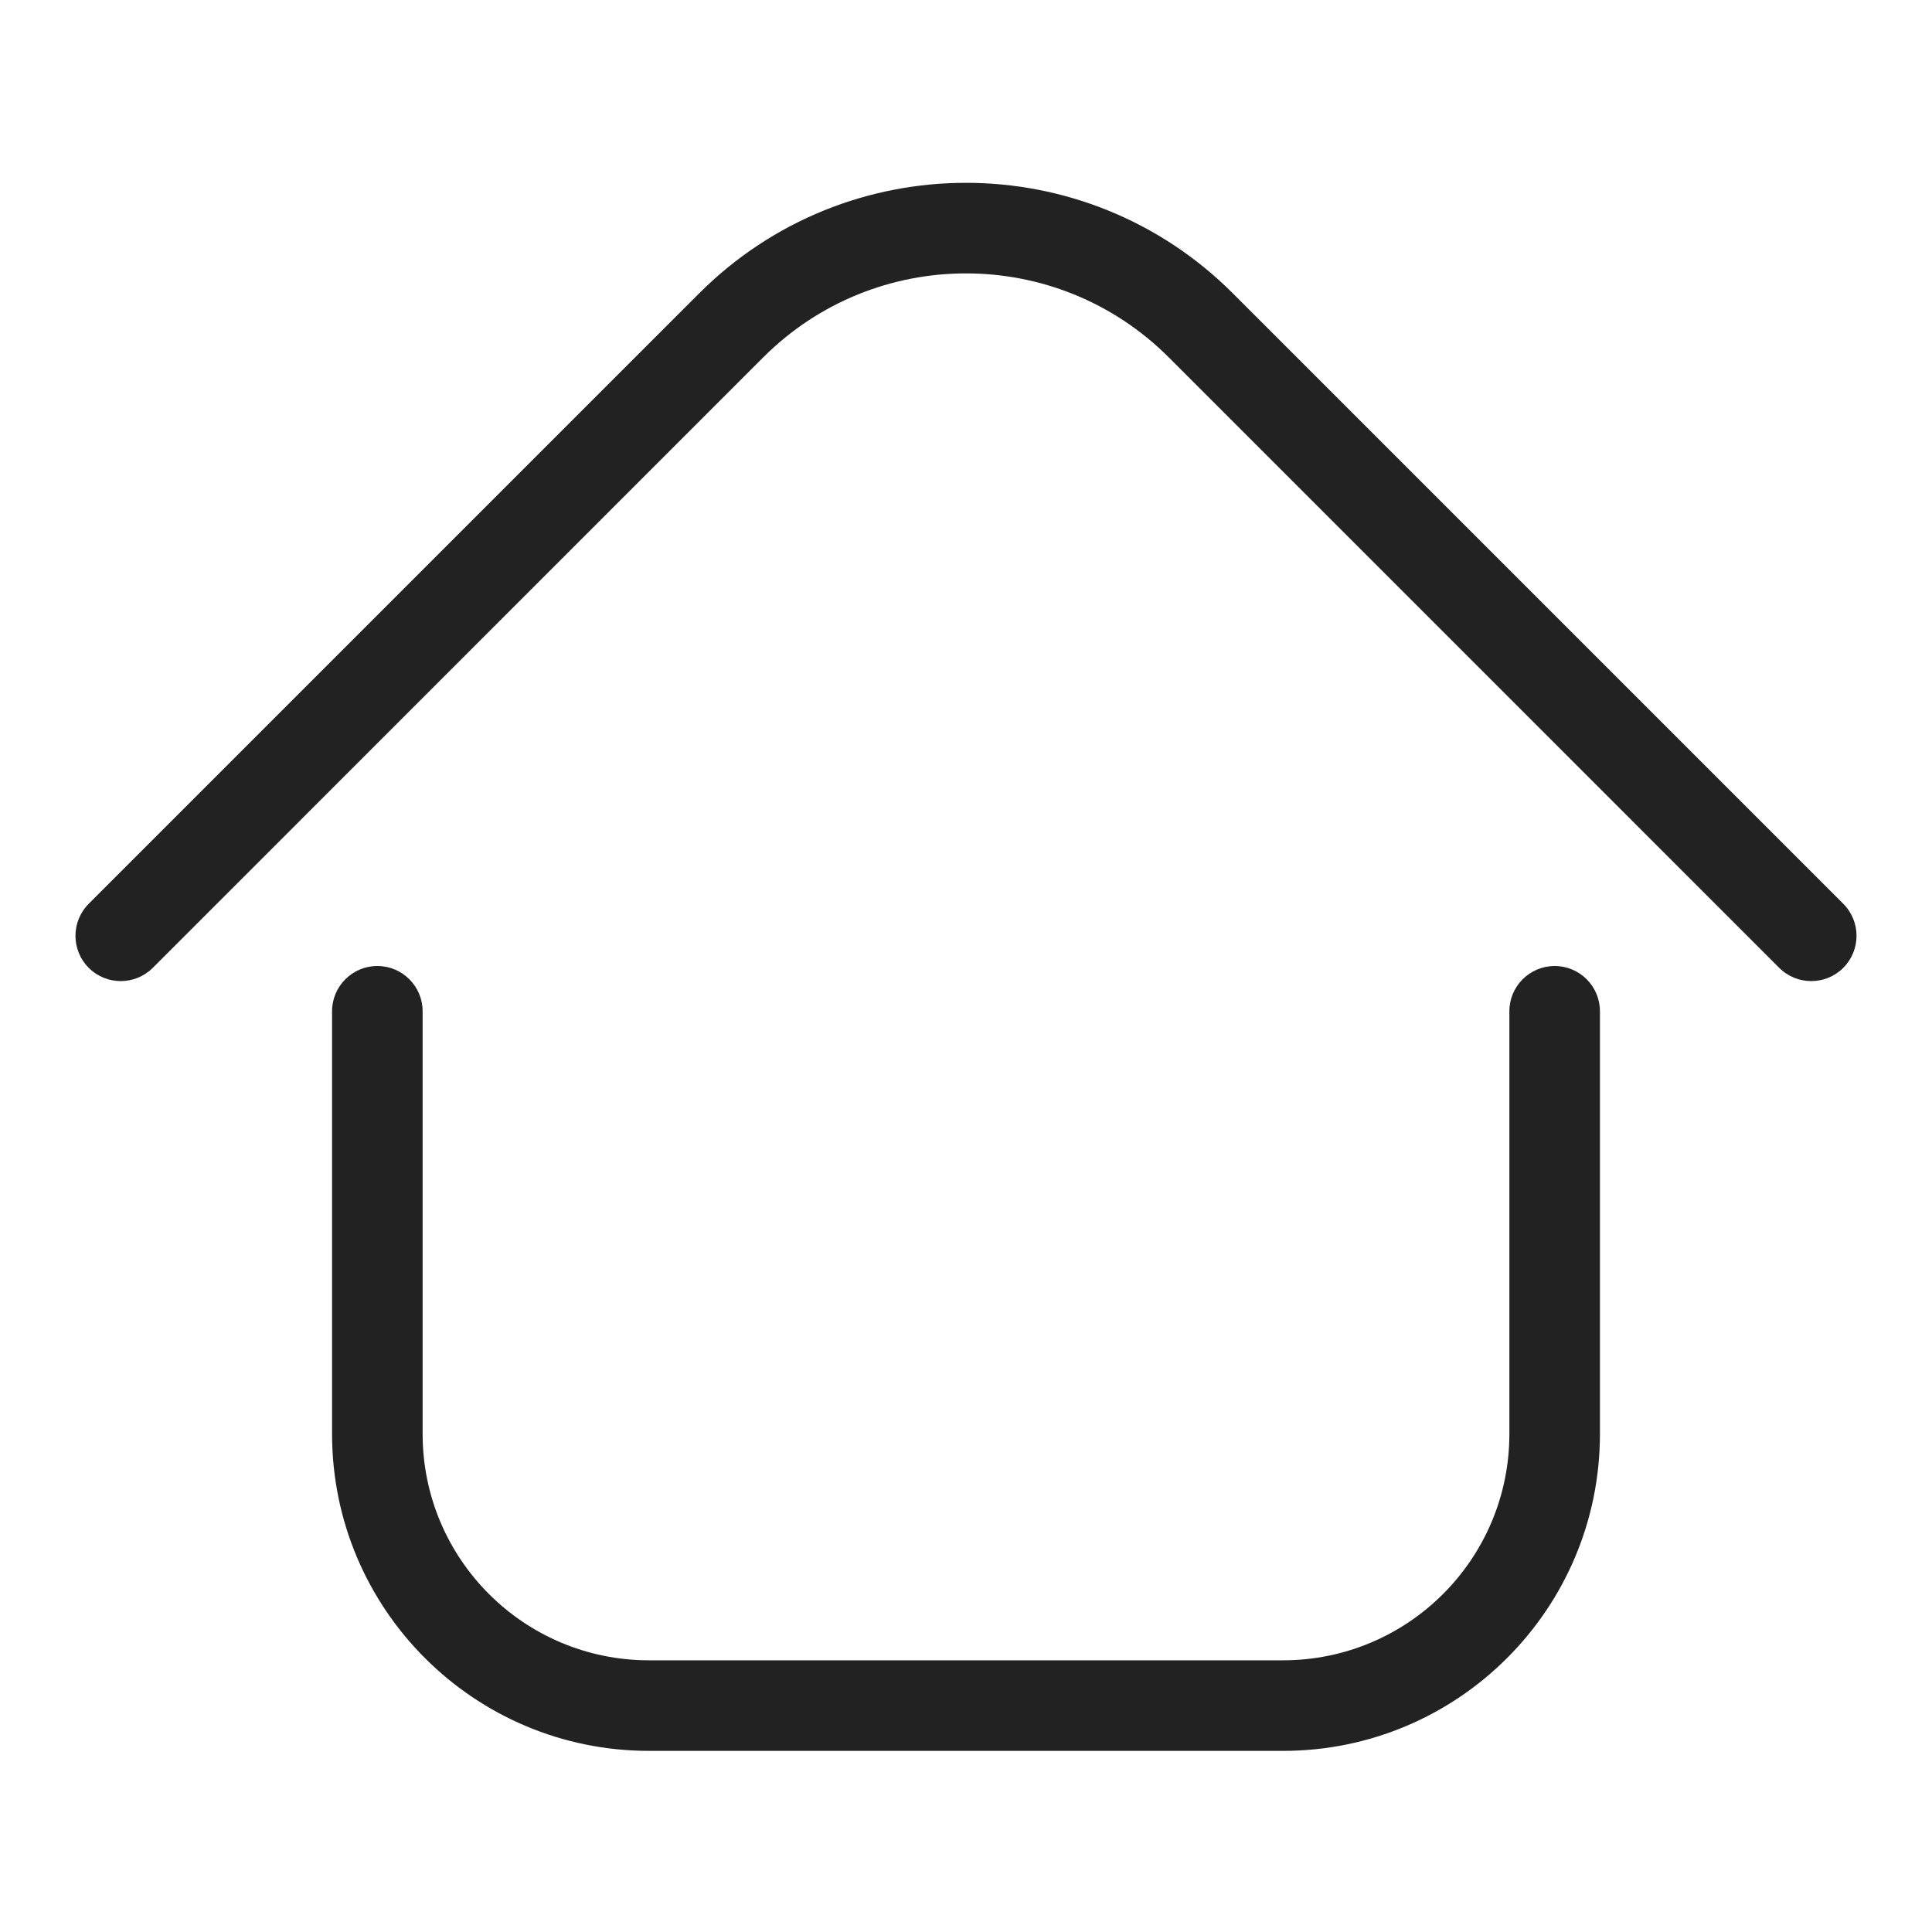
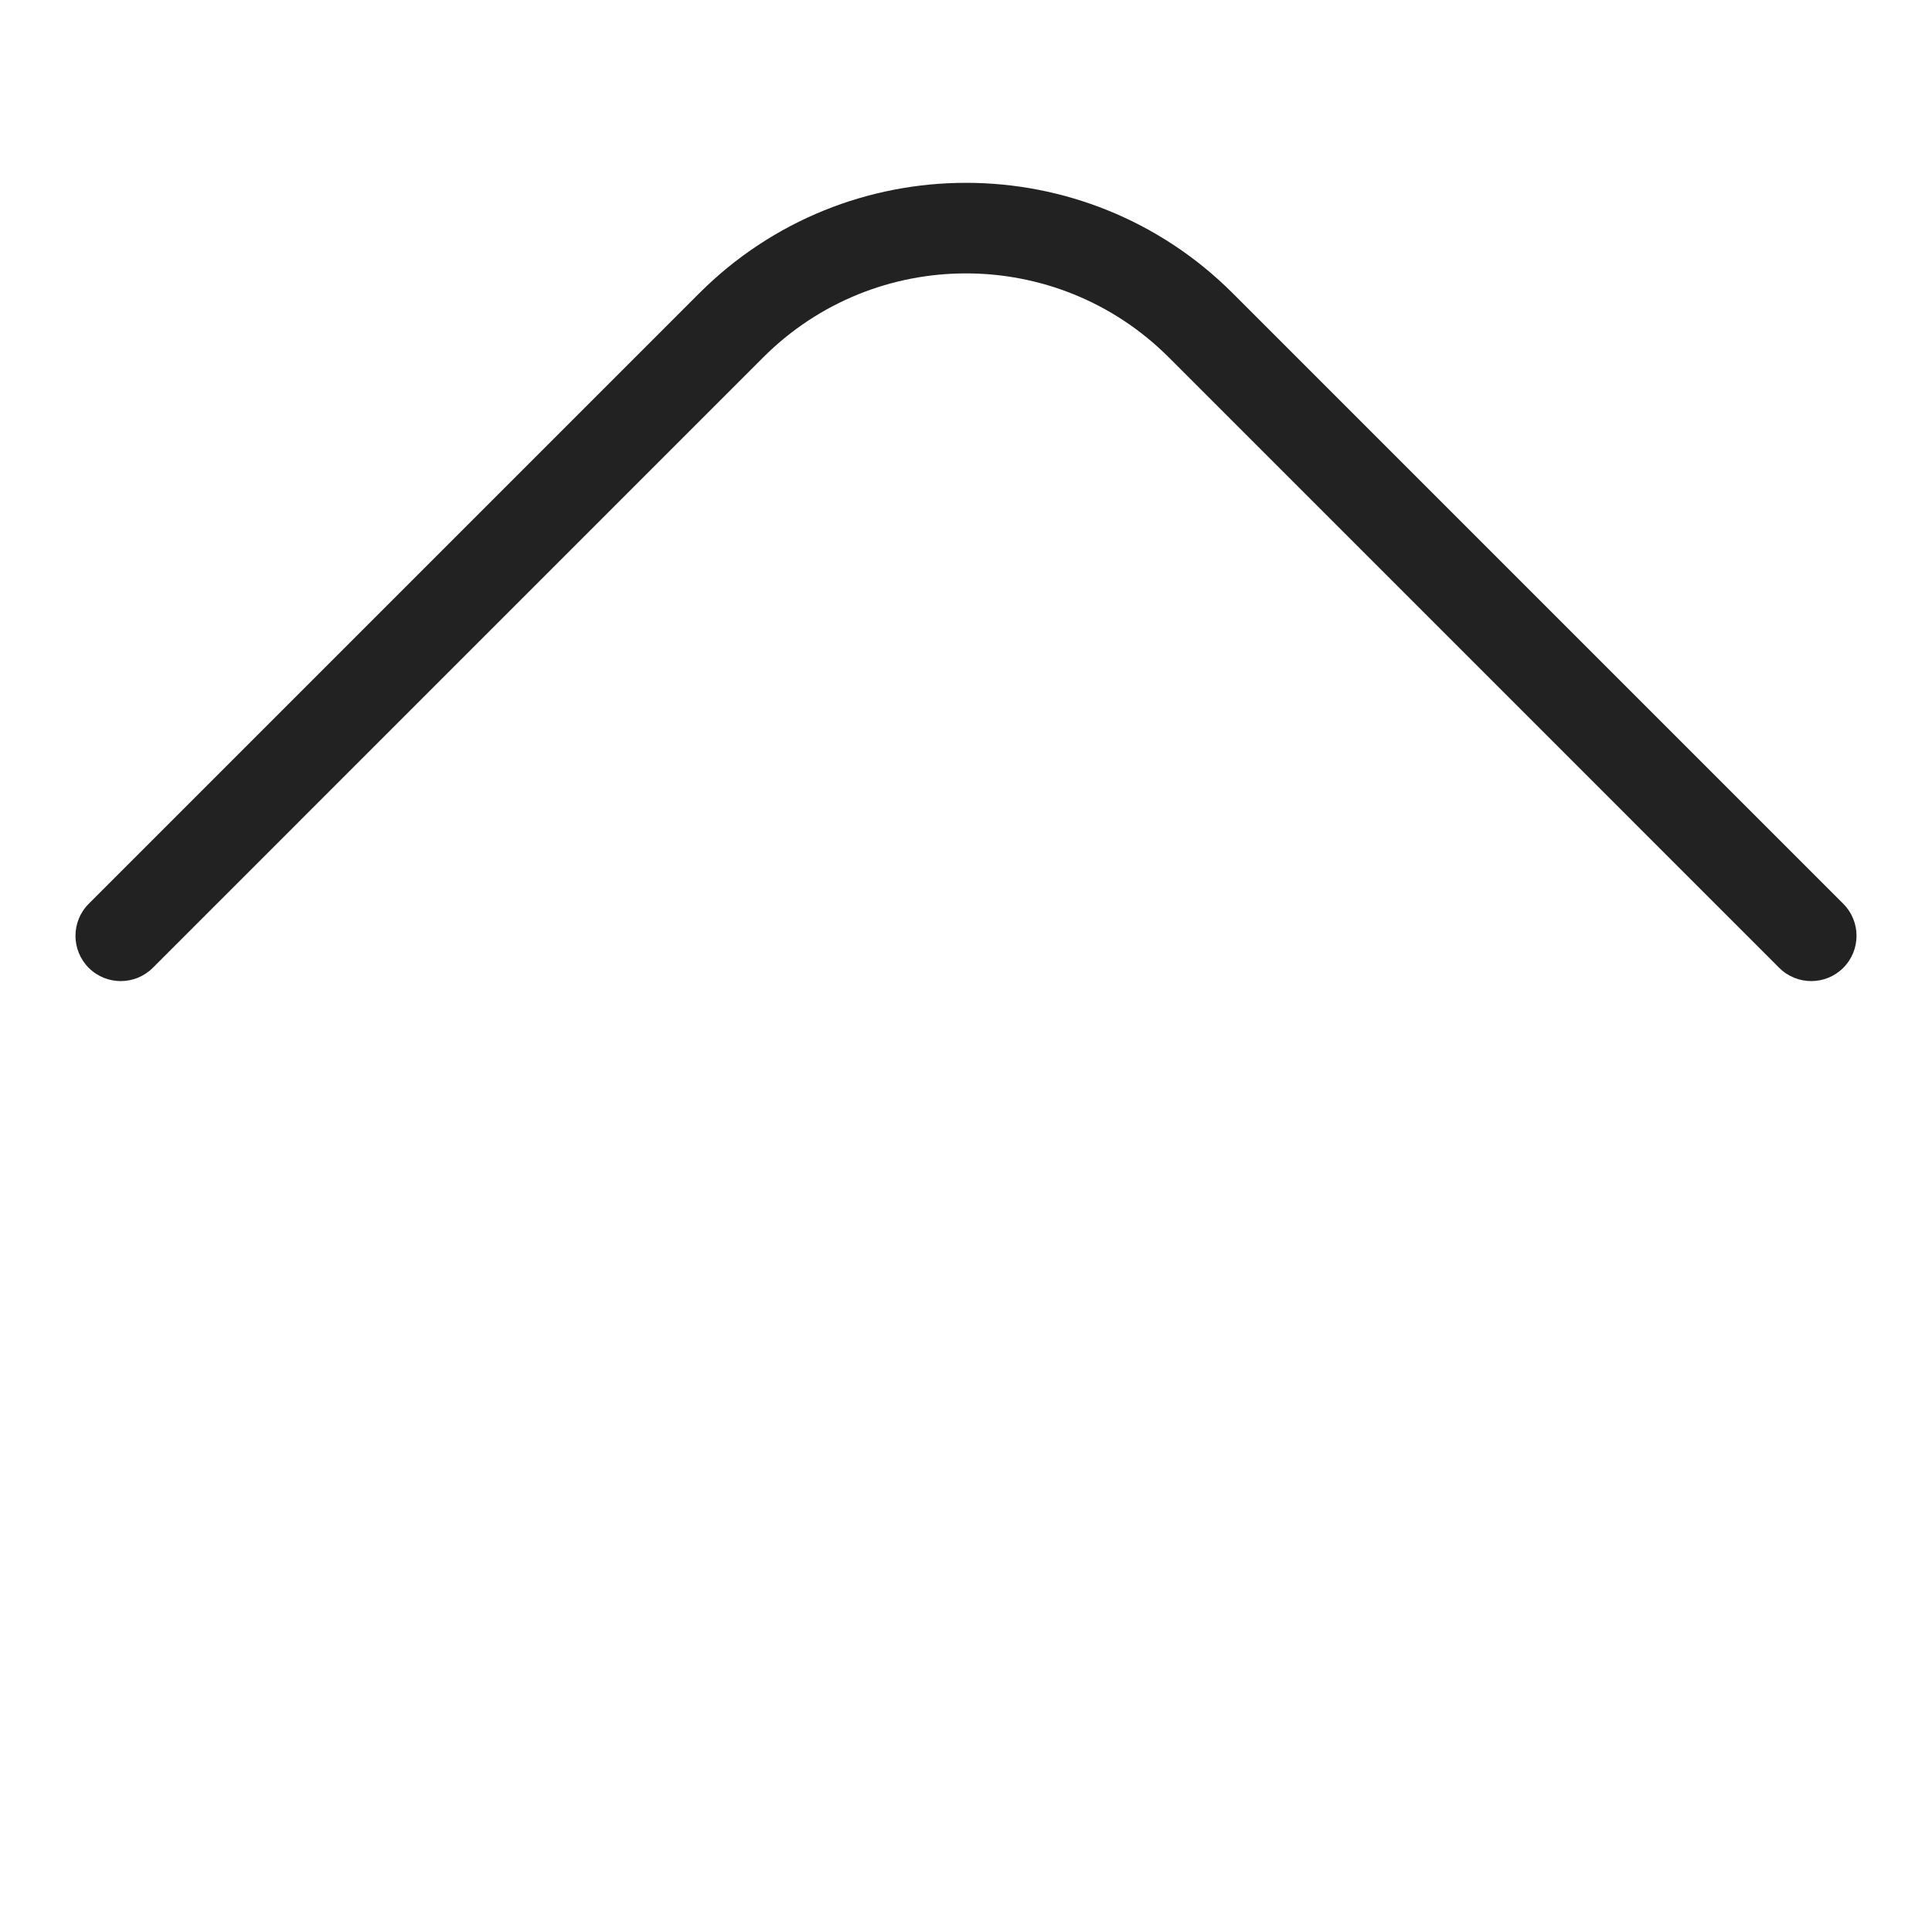
<svg xmlns="http://www.w3.org/2000/svg" width="64" height="64" viewBox="0 0 64 64" fill="none">
  <path d="M25.282 11.839C28.992 8.129 35.008 8.129 38.718 11.839L58.939 32.061C59.525 32.646 60.475 32.646 61.061 32.061C61.646 31.475 61.646 30.525 61.061 29.939L40.839 9.717C35.957 4.836 28.043 4.836 23.161 9.717L2.939 29.939C2.354 30.525 2.354 31.475 2.939 32.061C3.525 32.646 4.475 32.646 5.061 32.061L25.282 11.839Z" fill="#222222" />
-   <path d="M14 33.5C14 32.672 13.328 32 12.5 32C11.672 32 11 32.672 11 33.5V47.5C11 53.299 15.701 58 21.5 58H42.5C48.299 58 53 53.299 53 47.5V33.5C53 32.672 52.328 32 51.5 32C50.672 32 50 32.672 50 33.5V47.5C50 51.642 46.642 55 42.5 55H21.5C17.358 55 14 51.642 14 47.5V33.5Z" fill="#222222" />
</svg>